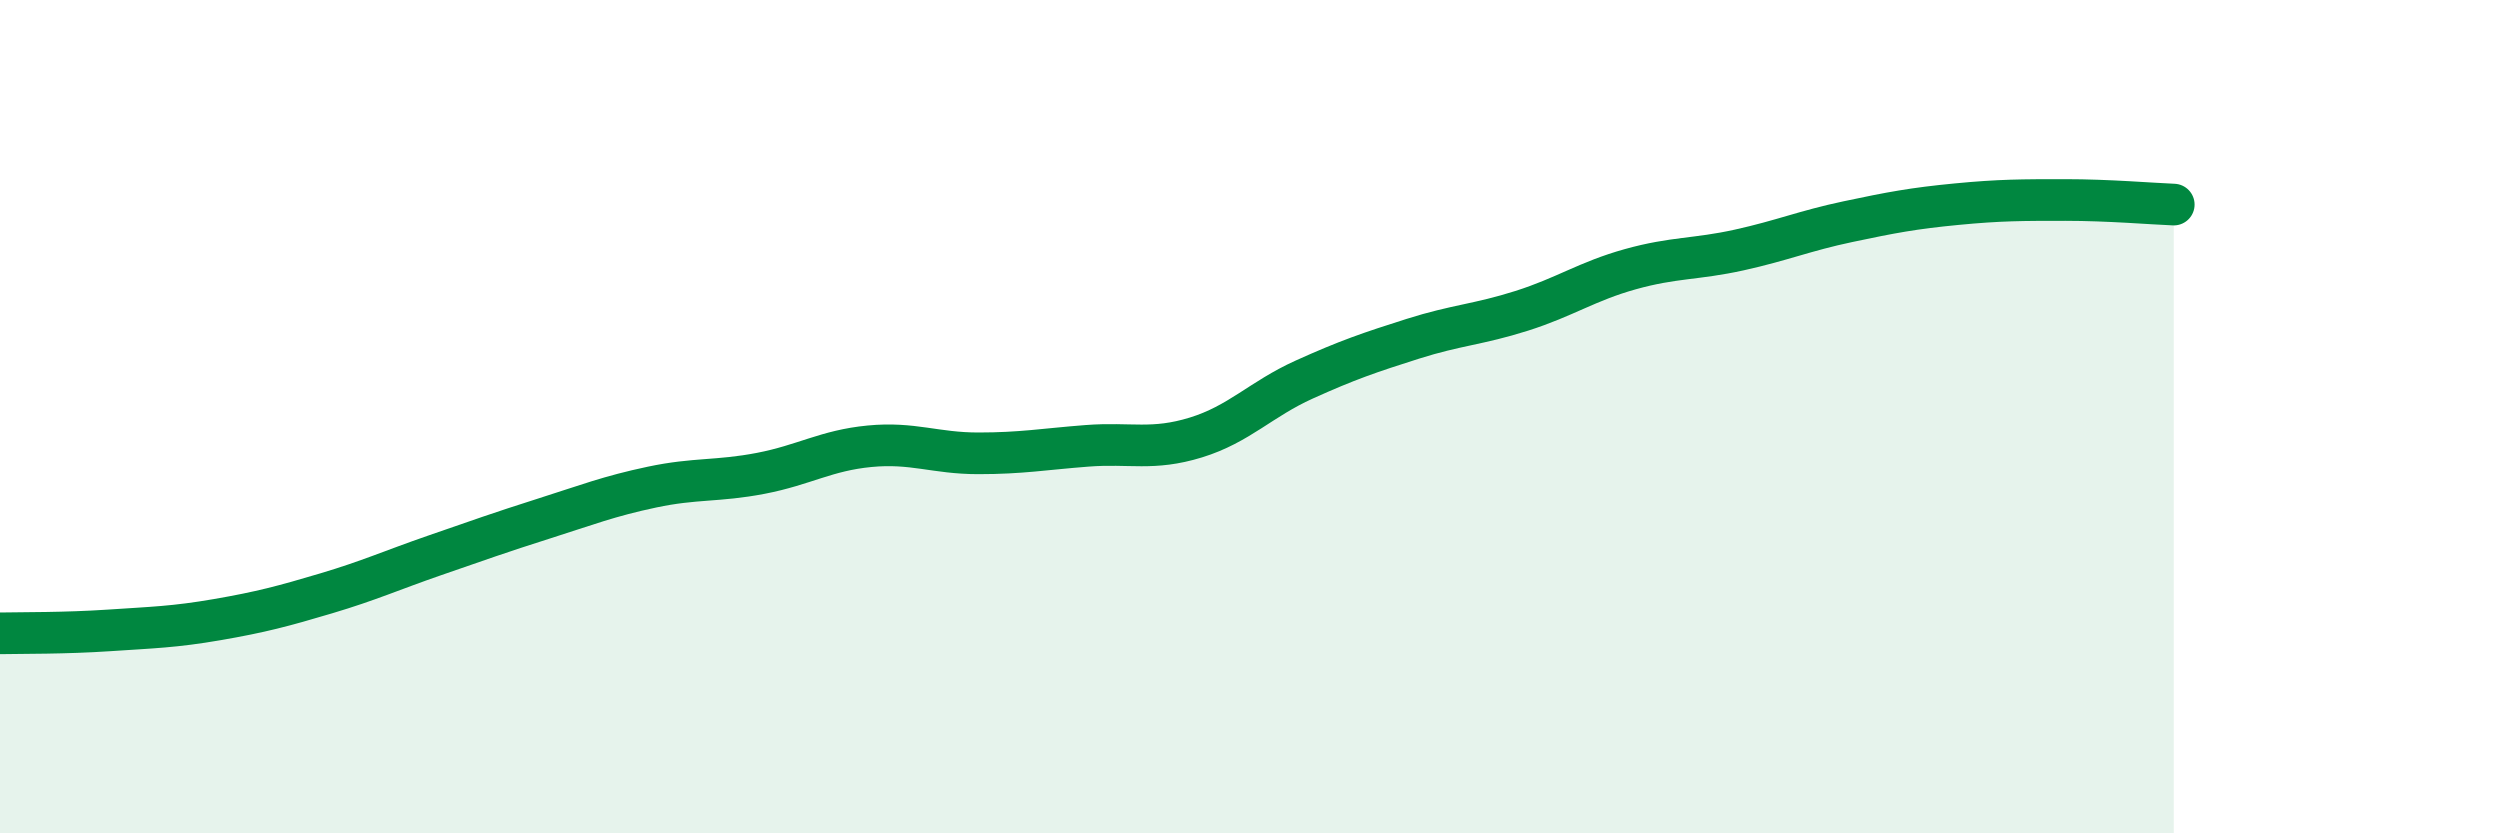
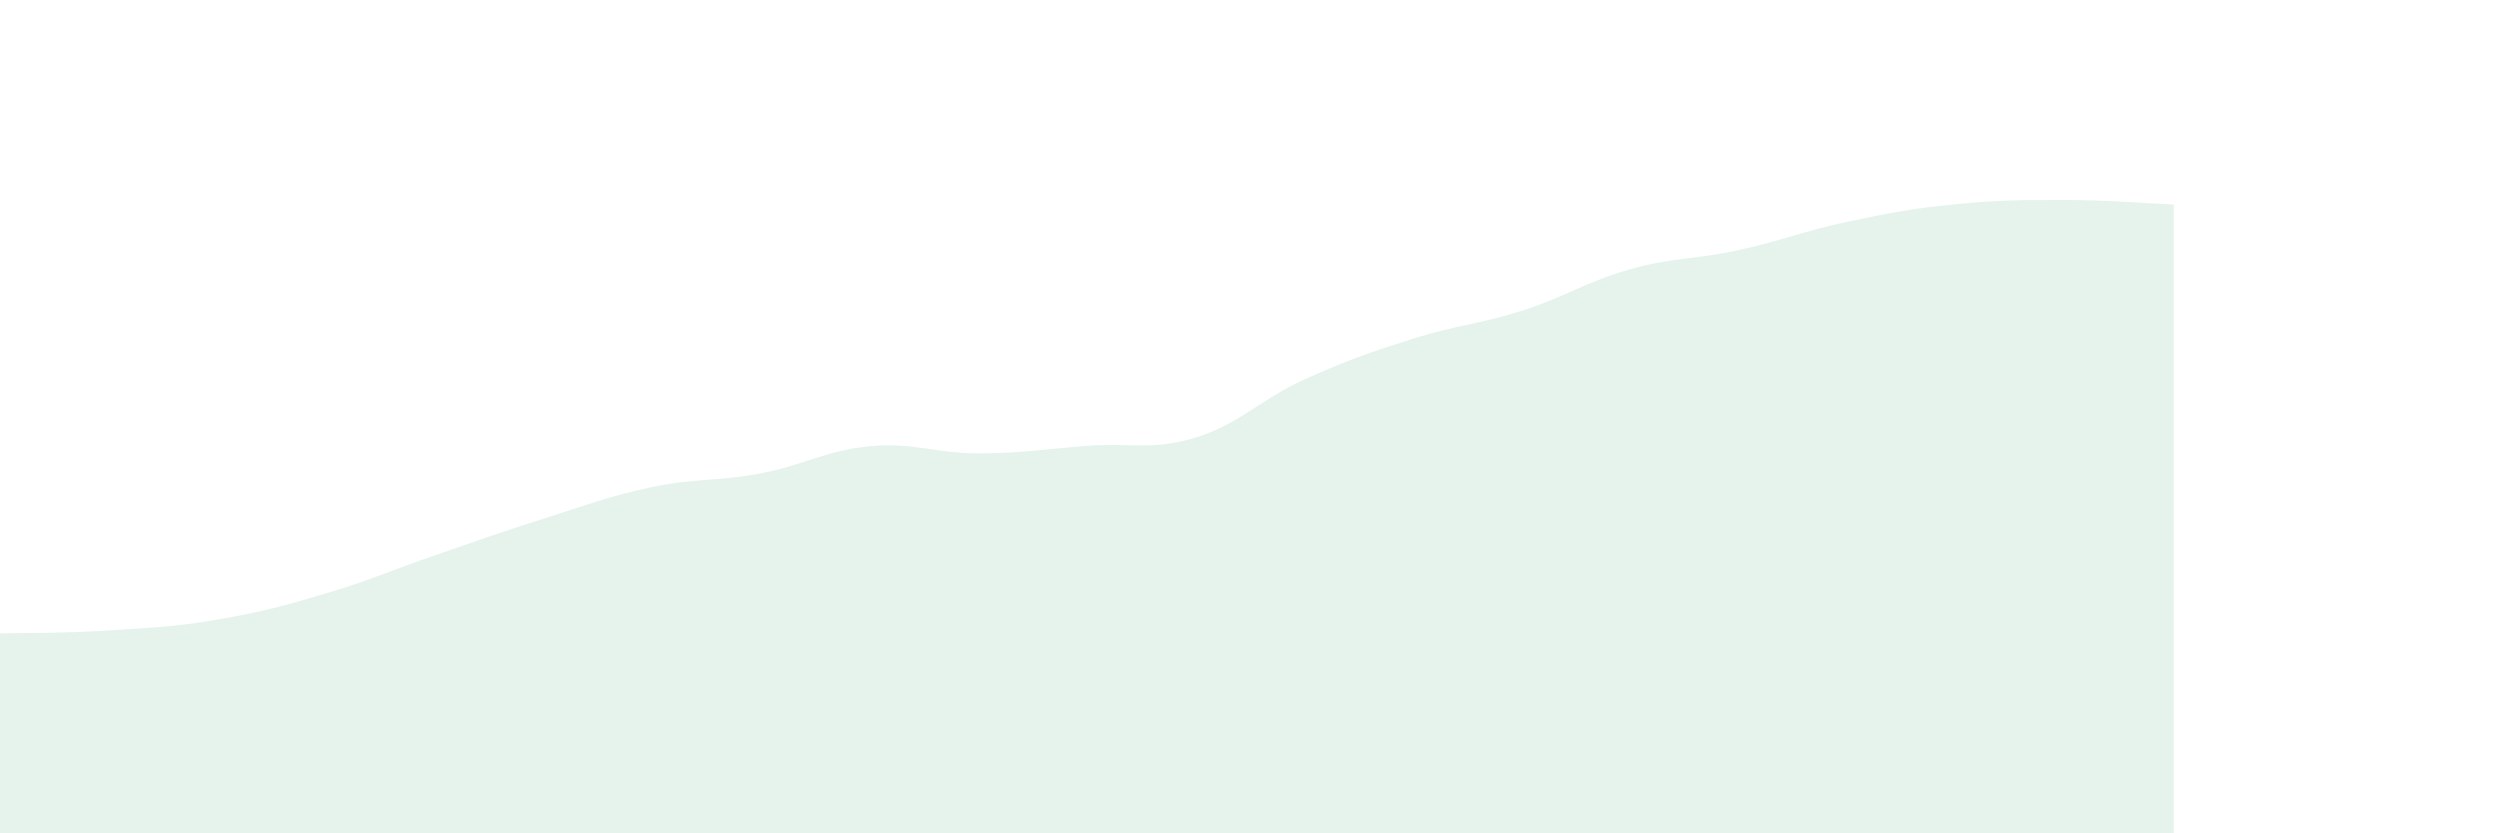
<svg xmlns="http://www.w3.org/2000/svg" width="60" height="20" viewBox="0 0 60 20">
  <path d="M 0,15.2 C 0.52,15.19 1.57,15.2 2.61,15.13 C 3.65,15.06 4.18,15.05 5.22,14.87 C 6.26,14.69 6.79,14.55 7.83,14.24 C 8.87,13.93 9.39,13.69 10.43,13.33 C 11.47,12.97 12,12.78 13.04,12.45 C 14.08,12.12 14.61,11.91 15.65,11.69 C 16.69,11.47 17.22,11.56 18.26,11.36 C 19.3,11.16 19.83,10.81 20.87,10.71 C 21.91,10.61 22.44,10.88 23.48,10.88 C 24.52,10.88 25.05,10.78 26.09,10.7 C 27.13,10.62 27.66,10.82 28.7,10.5 C 29.74,10.18 30.26,9.58 31.3,9.11 C 32.34,8.64 32.87,8.46 33.91,8.13 C 34.95,7.8 35.48,7.79 36.52,7.46 C 37.56,7.13 38.09,6.75 39.13,6.46 C 40.17,6.17 40.7,6.23 41.74,6 C 42.78,5.77 43.31,5.54 44.35,5.32 C 45.39,5.1 45.92,5 46.96,4.9 C 48,4.8 48.53,4.8 49.57,4.8 C 50.61,4.8 51.65,4.89 52.17,4.91L52.17 20L0 20Z" fill="#008740" opacity="0.1" stroke-linecap="round" stroke-linejoin="round" />
-   <path d="M 0,15.2 C 0.52,15.19 1.57,15.2 2.61,15.13 C 3.65,15.06 4.18,15.05 5.22,14.87 C 6.26,14.69 6.79,14.55 7.83,14.24 C 8.87,13.93 9.39,13.69 10.43,13.33 C 11.47,12.97 12,12.78 13.04,12.45 C 14.08,12.12 14.61,11.91 15.65,11.69 C 16.69,11.47 17.22,11.56 18.26,11.36 C 19.3,11.16 19.83,10.81 20.87,10.71 C 21.91,10.61 22.44,10.88 23.48,10.88 C 24.52,10.88 25.05,10.78 26.09,10.7 C 27.13,10.62 27.66,10.82 28.7,10.5 C 29.74,10.18 30.26,9.58 31.3,9.11 C 32.34,8.64 32.87,8.46 33.91,8.13 C 34.95,7.8 35.48,7.79 36.52,7.46 C 37.56,7.13 38.09,6.75 39.13,6.46 C 40.17,6.17 40.7,6.23 41.74,6 C 42.78,5.77 43.31,5.54 44.35,5.32 C 45.39,5.1 45.92,5 46.96,4.9 C 48,4.8 48.53,4.8 49.57,4.8 C 50.61,4.8 51.65,4.89 52.17,4.91" stroke="#008740" stroke-width="1" fill="none" stroke-linecap="round" stroke-linejoin="round" />
</svg>